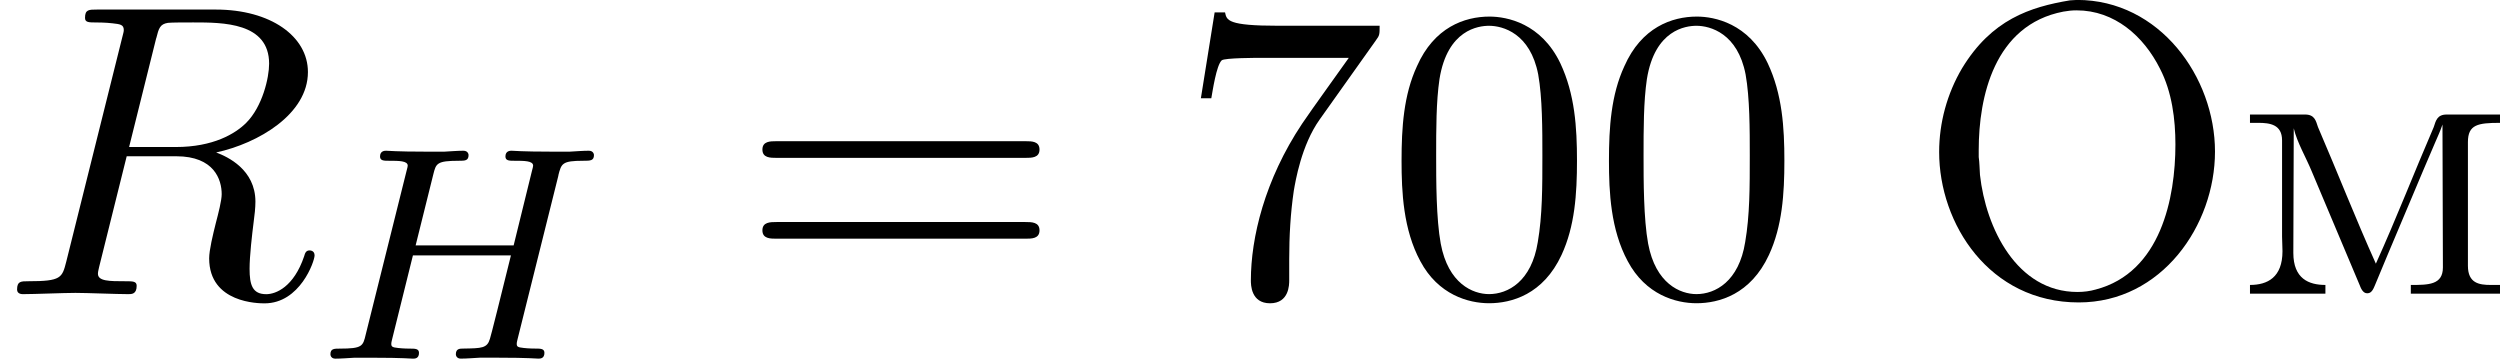
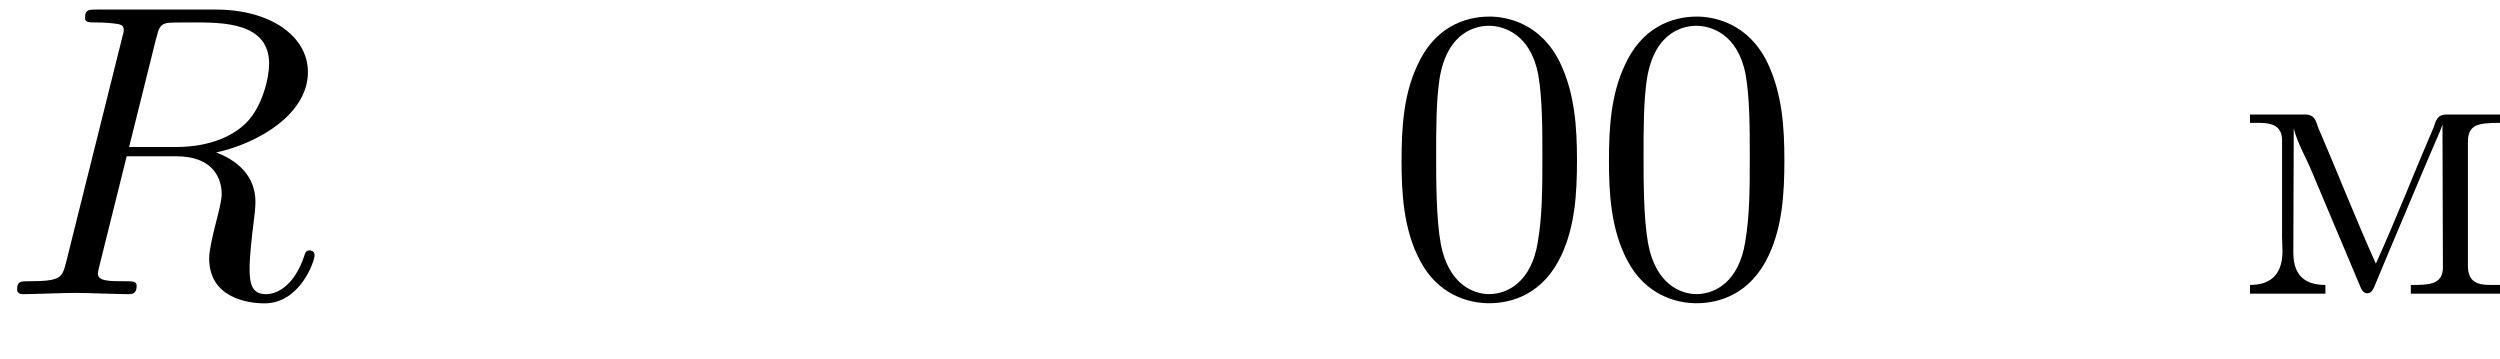
<svg xmlns="http://www.w3.org/2000/svg" xmlns:xlink="http://www.w3.org/1999/xlink" height="11.782pt" version="1.1" viewBox="1872.02 1483.03 65.454 9.39" width="82.124pt">
  <defs>
-     <path d="m6.368 -4.798c0.08 -0.311 0.096 -0.383 0.654 -0.383c0.183 0 0.279 0 0.279 -0.151c0 -0.008 -0.008 -0.112 -0.135 -0.112c-0.151 0 -0.343 0.016 -0.494 0.024h-0.502c-0.765 0 -0.972 -0.024 -1.028 -0.024c-0.032 0 -0.159 0 -0.159 0.151c0 0.112 0.104 0.112 0.231 0.112c0.263 0 0.494 0 0.494 0.128c0 0.032 -0.008 0.04 -0.032 0.143l-0.478 1.945h-2.566l0.462 -1.857c0.072 -0.287 0.088 -0.359 0.669 -0.359c0.159 0 0.255 0 0.255 -0.151c0 -0.008 -0.008 -0.112 -0.135 -0.112c-0.151 0 -0.343 0.016 -0.494 0.024h-0.502c-0.765 0 -0.972 -0.024 -1.028 -0.024c-0.032 0 -0.159 0 -0.159 0.151c0 0.112 0.104 0.112 0.231 0.112c0.263 0 0.494 0 0.494 0.128c0 0.032 -0.008 0.04 -0.032 0.143l-1.068 4.28c-0.072 0.303 -0.088 0.367 -0.677 0.367c-0.151 0 -0.247 0 -0.247 0.151c0 0.032 0.024 0.112 0.128 0.112c0.151 0 0.343 -0.016 0.494 -0.024h0.51c0.765 0 0.972 0.024 1.028 0.024c0.048 0 0.159 0 0.159 -0.151c0 -0.112 -0.104 -0.112 -0.239 -0.112c-0.024 0 -0.167 0 -0.303 -0.016c-0.167 -0.016 -0.183 -0.04 -0.183 -0.112c0 -0.04 0.016 -0.088 0.024 -0.128l0.542 -2.184h2.566c-0.231 0.94 -0.542 2.184 -0.55 2.184c-0.072 0.247 -0.215 0.247 -0.693 0.255c-0.096 0 -0.199 0 -0.199 0.151c0 0.032 0.024 0.112 0.128 0.112c0.151 0 0.343 -0.016 0.494 -0.024h0.51c0.765 0 0.972 0.024 1.028 0.024c0.048 0 0.159 0 0.159 -0.151c0 -0.112 -0.104 -0.112 -0.239 -0.112c-0.024 0 -0.167 0 -0.303 -0.016c-0.167 -0.016 -0.183 -0.04 -0.183 -0.112c0 -0.04 0.016 -0.088 0.024 -0.128l1.068 -4.28z" id="g0-72" />
    <path d="m5.018 -3.491c0 -0.873 -0.055 -1.745 -0.436 -2.553c-0.502 -1.047 -1.396 -1.222 -1.855 -1.222c-0.655 0 -1.451 0.284 -1.898 1.298c-0.349 0.753 -0.404 1.604 -0.404 2.476c0 0.818 0.044 1.8 0.491 2.629c0.469 0.884 1.265 1.102 1.8 1.102c0.589 0 1.418 -0.229 1.898 -1.265c0.349 -0.753 0.404 -1.604 0.404 -2.465zm-2.302 3.491c-0.425 0 -1.069 -0.273 -1.265 -1.32c-0.12 -0.655 -0.12 -1.658 -0.12 -2.302c0 -0.698 0 -1.418 0.087 -2.007c0.207 -1.298 1.025 -1.396 1.298 -1.396c0.36 0 1.08 0.196 1.287 1.276c0.109 0.611 0.109 1.44 0.109 2.127c0 0.818 0 1.56 -0.12 2.258c-0.164 1.036 -0.785 1.364 -1.276 1.364z" id="g3-48" />
-     <path d="m5.193 -6.644c0.098 -0.131 0.098 -0.153 0.098 -0.382h-2.651c-1.331 0 -1.353 -0.142 -1.396 -0.349h-0.273l-0.36 2.247h0.273c0.033 -0.175 0.131 -0.862 0.273 -0.993c0.076 -0.065 0.927 -0.065 1.069 -0.065h2.258c-0.12 0.175 -0.982 1.364 -1.222 1.724c-0.982 1.473 -1.342 2.989 -1.342 4.102c0 0.109 0 0.6 0.502 0.6s0.502 -0.491 0.502 -0.6v-0.556c0 -0.6 0.033 -1.2 0.12 -1.789c0.044 -0.251 0.196 -1.189 0.676 -1.865l1.473 -2.073z" id="g3-55" />
-     <path d="m7.495 -3.567c0.164 0 0.371 0 0.371 -0.218s-0.207 -0.218 -0.36 -0.218h-6.535c-0.153 0 -0.36 0 -0.36 0.218s0.207 0.218 0.371 0.218h6.513zm0.011 2.116c0.153 0 0.36 0 0.36 -0.218s-0.207 -0.218 -0.371 -0.218h-6.513c-0.164 0 -0.371 0 -0.371 0.218s0.207 0.218 0.36 0.218h6.535z" id="g3-61" />
-     <path d="m4.025 -7.691c-1.047 0.175 -2.051 0.502 -2.825 1.778c-0.393 0.665 -0.6 1.429 -0.6 2.193c0 1.876 1.309 3.938 3.655 3.938c2.171 0 3.567 -2.018 3.567 -3.949c0 -1.953 -1.451 -3.971 -3.611 -3.971c-0.065 0 -0.12 0.011 -0.185 0.011zm-2.389 4.102v-0.185c0 -1.385 0.404 -3.273 2.215 -3.622c0.12 -0.022 0.229 -0.033 0.349 -0.033c0.993 0 1.756 0.676 2.182 1.527c0.316 0.611 0.404 1.331 0.404 1.985c0 1.396 -0.382 3.349 -2.084 3.796c-0.153 0.044 -0.316 0.065 -0.48 0.065c-1.593 0 -2.4 -1.68 -2.553 -3.065c-0.011 -0.153 -0.011 -0.316 -0.033 -0.469z" id="g2-206" />
    <path d="m0.338 -4.702v0.218h0.218c0.305 0 0.622 0.044 0.622 0.458v2.52c0 0.12 0.011 0.251 0.011 0.382c0 0.687 -0.393 0.884 -0.851 0.884v0.229h1.975v-0.229c-0.436 0 -0.84 -0.164 -0.84 -0.84l0.011 -3.262c0.087 0.371 0.316 0.753 0.469 1.124c0.415 0.993 0.84 1.985 1.255 2.978c0.033 0.087 0.087 0.218 0.196 0.218h0.011c0.12 0 0.164 -0.142 0.207 -0.24l0.327 -0.785c0.415 -0.971 0.818 -1.953 1.233 -2.913c0.065 -0.153 0.142 -0.316 0.196 -0.48l0.011 3.742c0 0.458 -0.382 0.458 -0.84 0.458v0.229h2.335v-0.229h-0.24c-0.305 0 -0.6 -0.044 -0.6 -0.502v-3.24c0 -0.458 0.262 -0.502 0.84 -0.502v-0.218h-1.396c-0.251 0 -0.284 0.164 -0.338 0.327c-0.513 1.189 -0.982 2.4 -1.516 3.578c-0.535 -1.189 -1.004 -2.389 -1.516 -3.578c-0.055 -0.164 -0.087 -0.327 -0.338 -0.327h-1.44z" id="g2-236" />
    <path d="m4.091 -6.698c0.065 -0.262 0.098 -0.371 0.305 -0.404c0.098 -0.011 0.447 -0.011 0.665 -0.011c0.775 0 1.985 0 1.985 1.08c0 0.371 -0.175 1.124 -0.6 1.549c-0.284 0.284 -0.862 0.633 -1.844 0.633h-1.222l0.709 -2.847zm1.571 2.989c1.102 -0.24 2.4 -1.004 2.4 -2.105c0 -0.938 -0.982 -1.636 -2.411 -1.636h-3.109c-0.218 0 -0.316 0 -0.316 0.218c0 0.12 0.098 0.12 0.305 0.12c0.022 0 0.229 0 0.415 0.022c0.196 0.022 0.295 0.033 0.295 0.175c0 0.044 -0.011 0.076 -0.044 0.207l-1.462 5.858c-0.109 0.425 -0.131 0.513 -0.993 0.513c-0.196 0 -0.295 0 -0.295 0.218c0 0.12 0.131 0.12 0.153 0.12c0.305 0 1.069 -0.033 1.375 -0.033s1.08 0.033 1.385 0.033c0.087 0 0.218 0 0.218 -0.218c0 -0.12 -0.098 -0.12 -0.305 -0.12c-0.404 0 -0.709 0 -0.709 -0.196c0 -0.065 0.022 -0.12 0.033 -0.185l0.72 -2.891h1.298c0.993 0 1.189 0.611 1.189 0.993c0 0.164 -0.087 0.502 -0.153 0.753c-0.076 0.305 -0.175 0.709 -0.175 0.927c0 1.178 1.309 1.178 1.451 1.178c0.927 0 1.309 -1.102 1.309 -1.255c0 -0.131 -0.12 -0.131 -0.131 -0.131c-0.098 0 -0.12 0.076 -0.142 0.153c-0.273 0.807 -0.742 0.993 -0.993 0.993c-0.36 0 -0.436 -0.24 -0.436 -0.665c0 -0.338 0.065 -0.895 0.109 -1.244c0.022 -0.153 0.044 -0.36 0.044 -0.513c0 -0.84 -0.731 -1.178 -1.025 -1.287z" id="g1-82" />
  </defs>
  <g id="page1">
    <use x="1872.02" xlink:href="#g1-82" y="1490.73" />
    <use x="1880.27" xlink:href="#g0-72" y="1492.42" />
    <use x="1891.37" xlink:href="#g3-61" y="1490.73" />
    <use x="1902.85" xlink:href="#g3-55" y="1490.73" />
    <use x="1908.29" xlink:href="#g3-48" y="1490.73" />
    <use x="1913.72" xlink:href="#g3-48" y="1490.73" />
    <use x="1922.19" xlink:href="#g2-206" y="1490.73" />
    <use x="1930.59" xlink:href="#g2-236" y="1490.73" />
  </g>
  <script type="text/ecmascript">if(window.parent.postMessage)window.parent.postMessage("2.12104|82.12419|11.78213|"+window.location,"*");</script>
</svg>